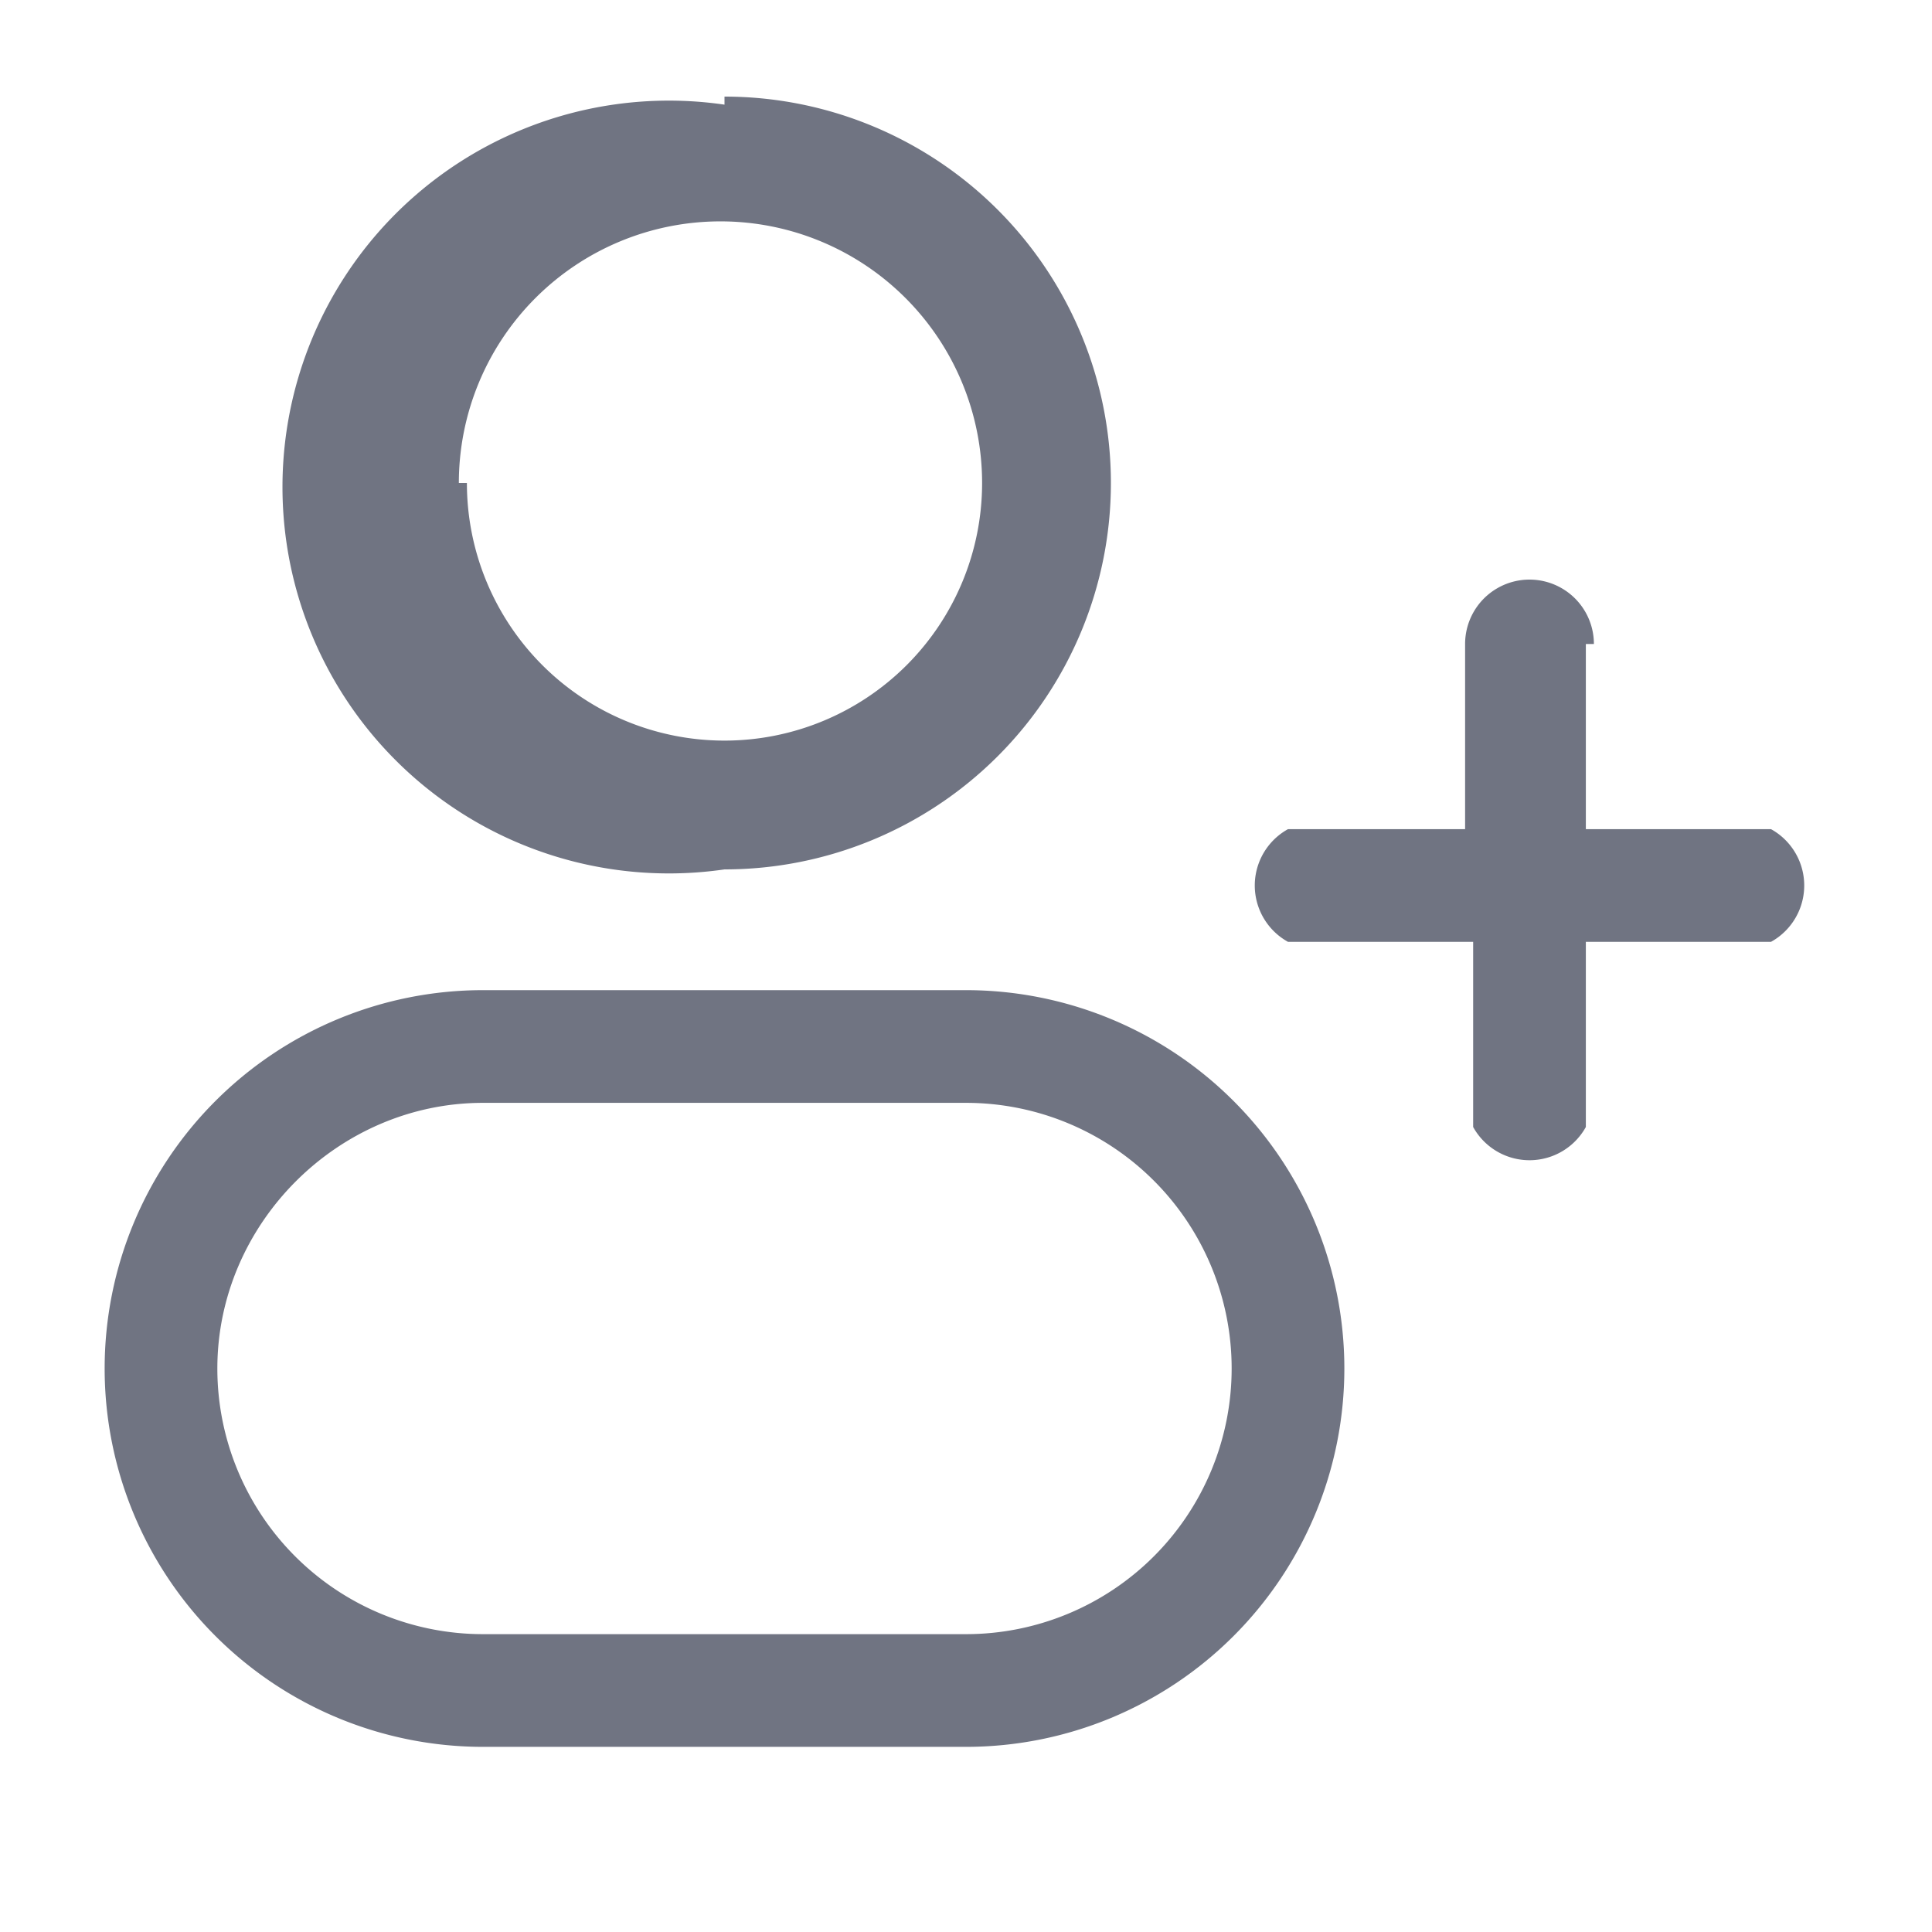
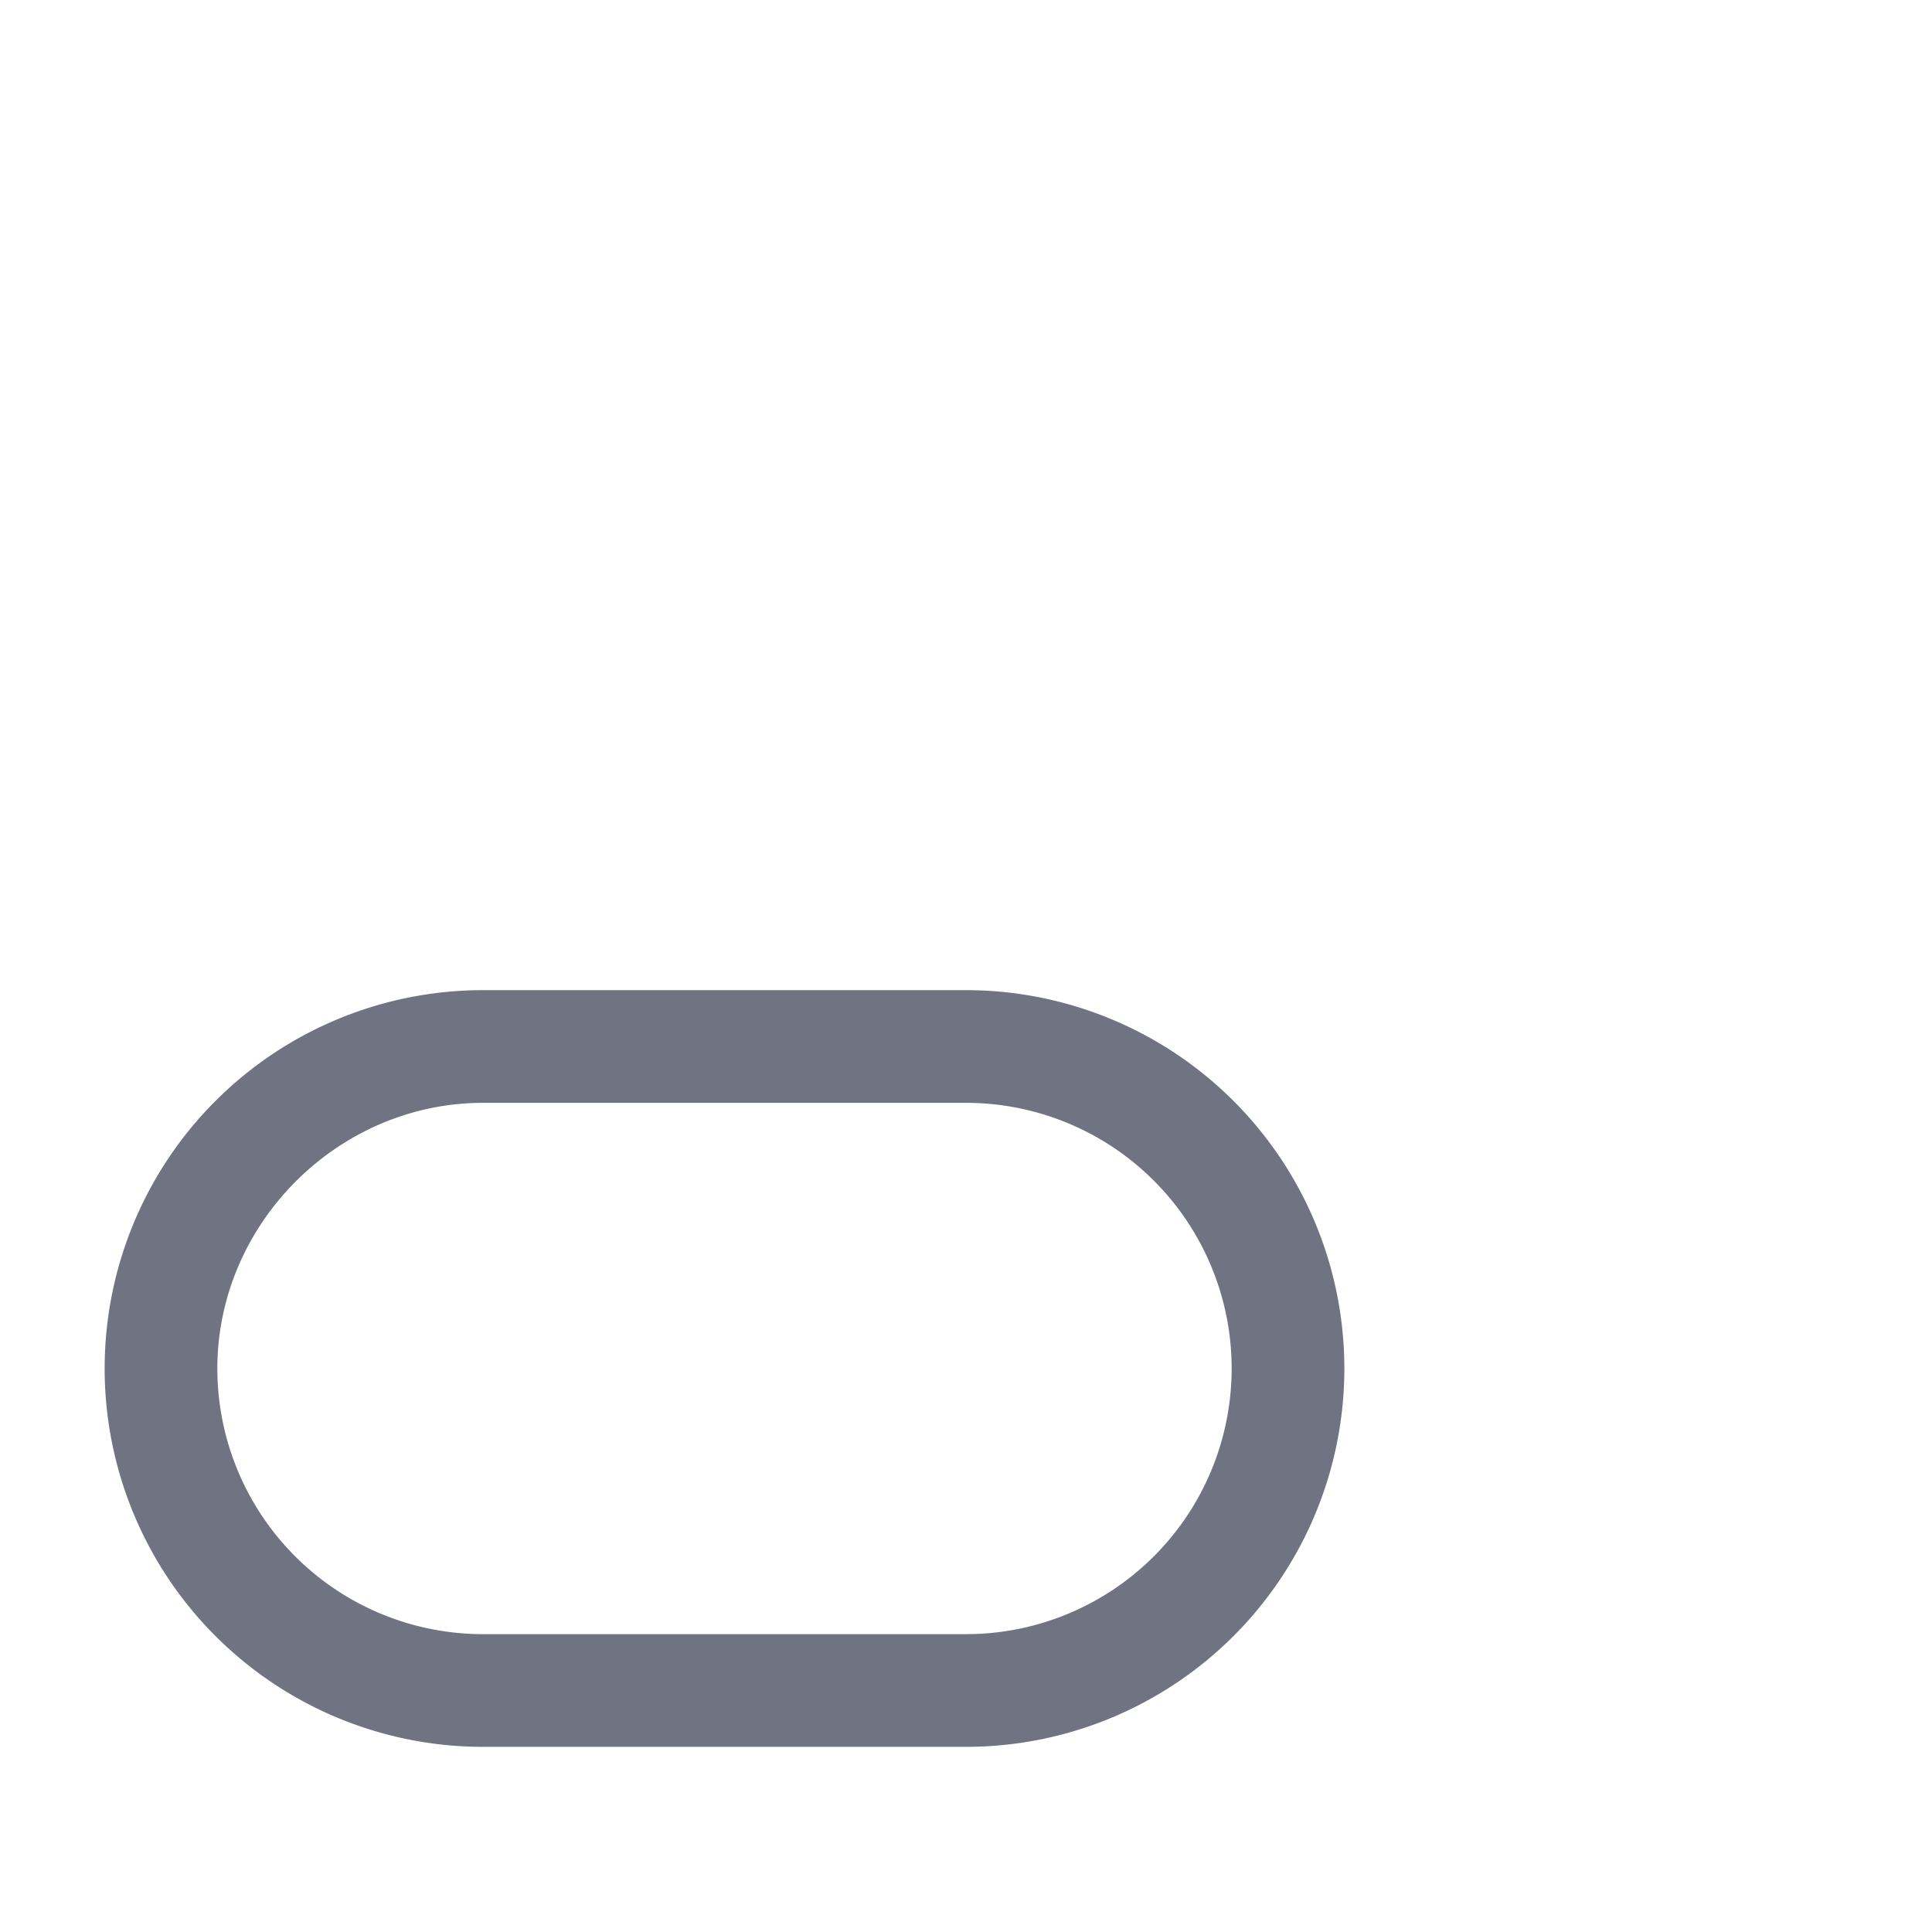
<svg xmlns="http://www.w3.org/2000/svg" width="24" height="24" fill="none">
-   <path fill="#707482" fill-rule="evenodd" d="M9 1.3a4.8 4.8 0 1 0 0 9.5 4.8 4.8 0 0 0 0-9.6ZM5.7 6a3.2 3.2 0 1 1 6.5 0 3.2 3.2 0 0 1-6.4 0Z" clip-rule="evenodd" />
-   <path fill="#707482" d="M19.8 8a.8.8 0 0 0-1.6 0v2.3H16a.8.8 0 0 0 0 1.4h2.3V14a.8.8 0 0 0 1.4 0v-2.3H22a.8.8 0 0 0 0-1.4h-2.3V8Z" />
  <path fill="#707482" fill-rule="evenodd" d="M6 12.3a4.7 4.7 0 1 0 0 9.4h6a4.7 4.7 0 1 0 0-9.4H6ZM2.7 17c0-1.8 1.5-3.3 3.3-3.3h6a3.3 3.3 0 0 1 0 6.6H6A3.3 3.3 0 0 1 2.7 17Z" clip-rule="evenodd" />
</svg>